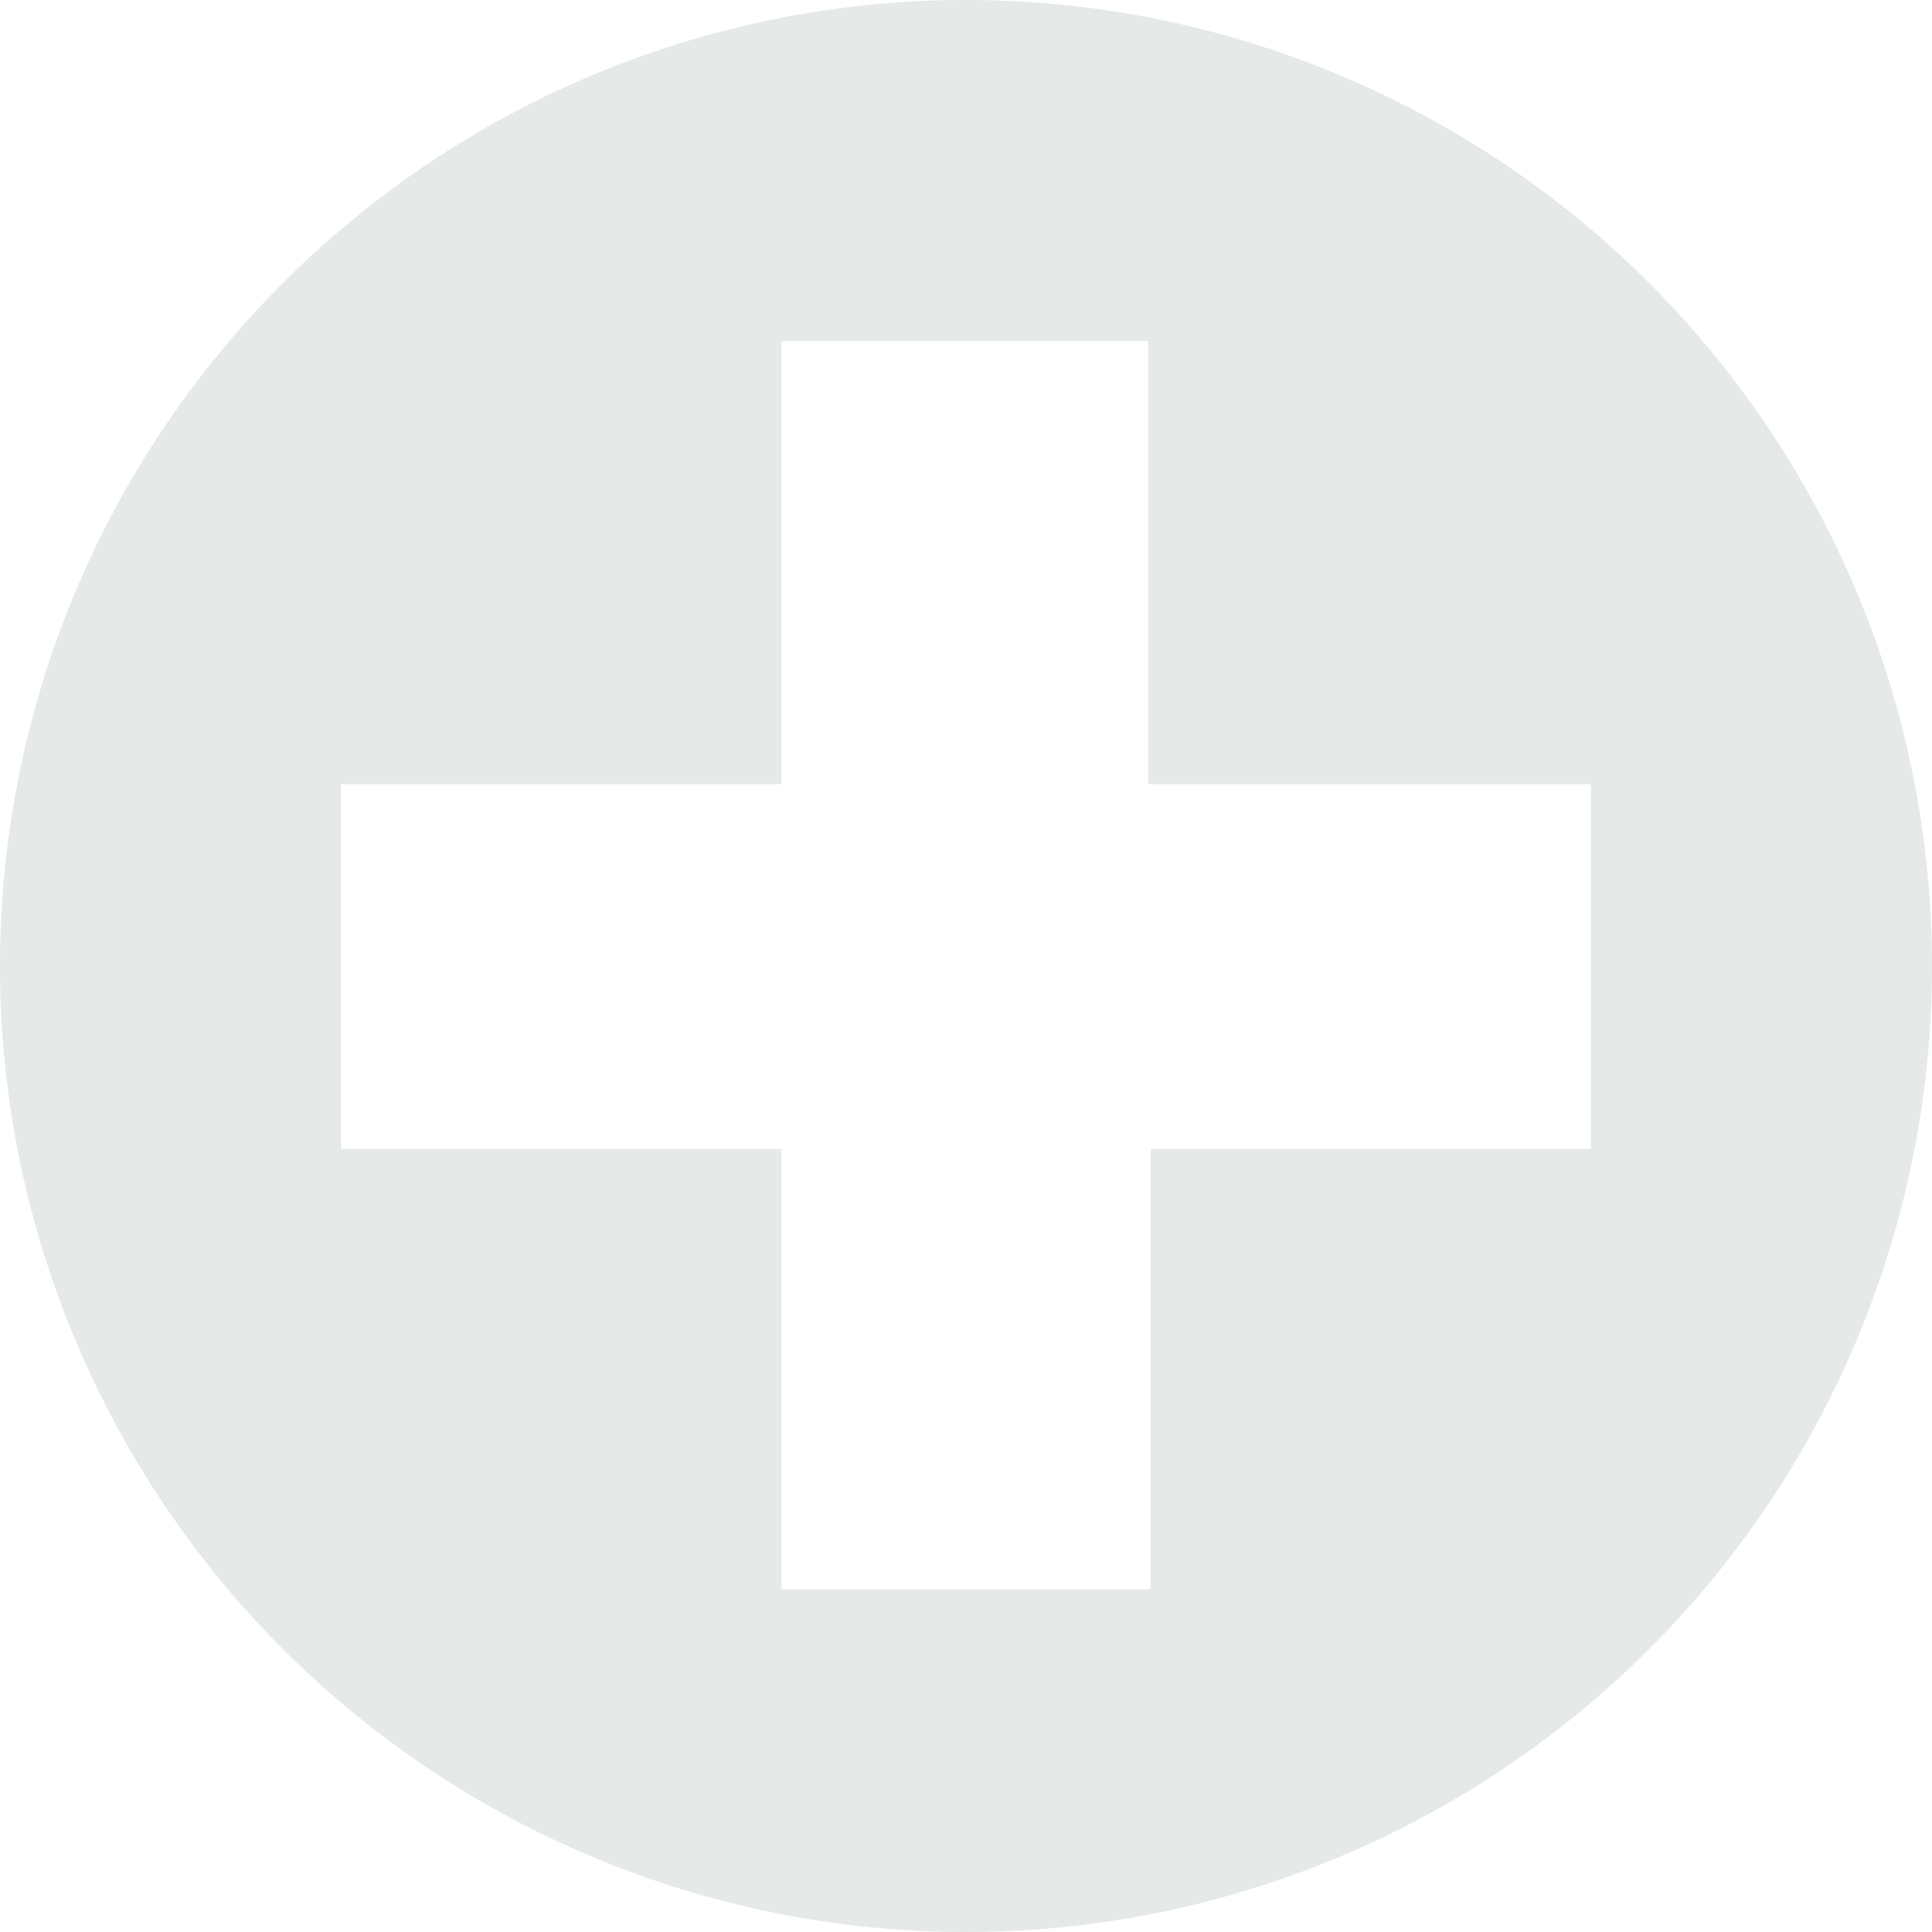
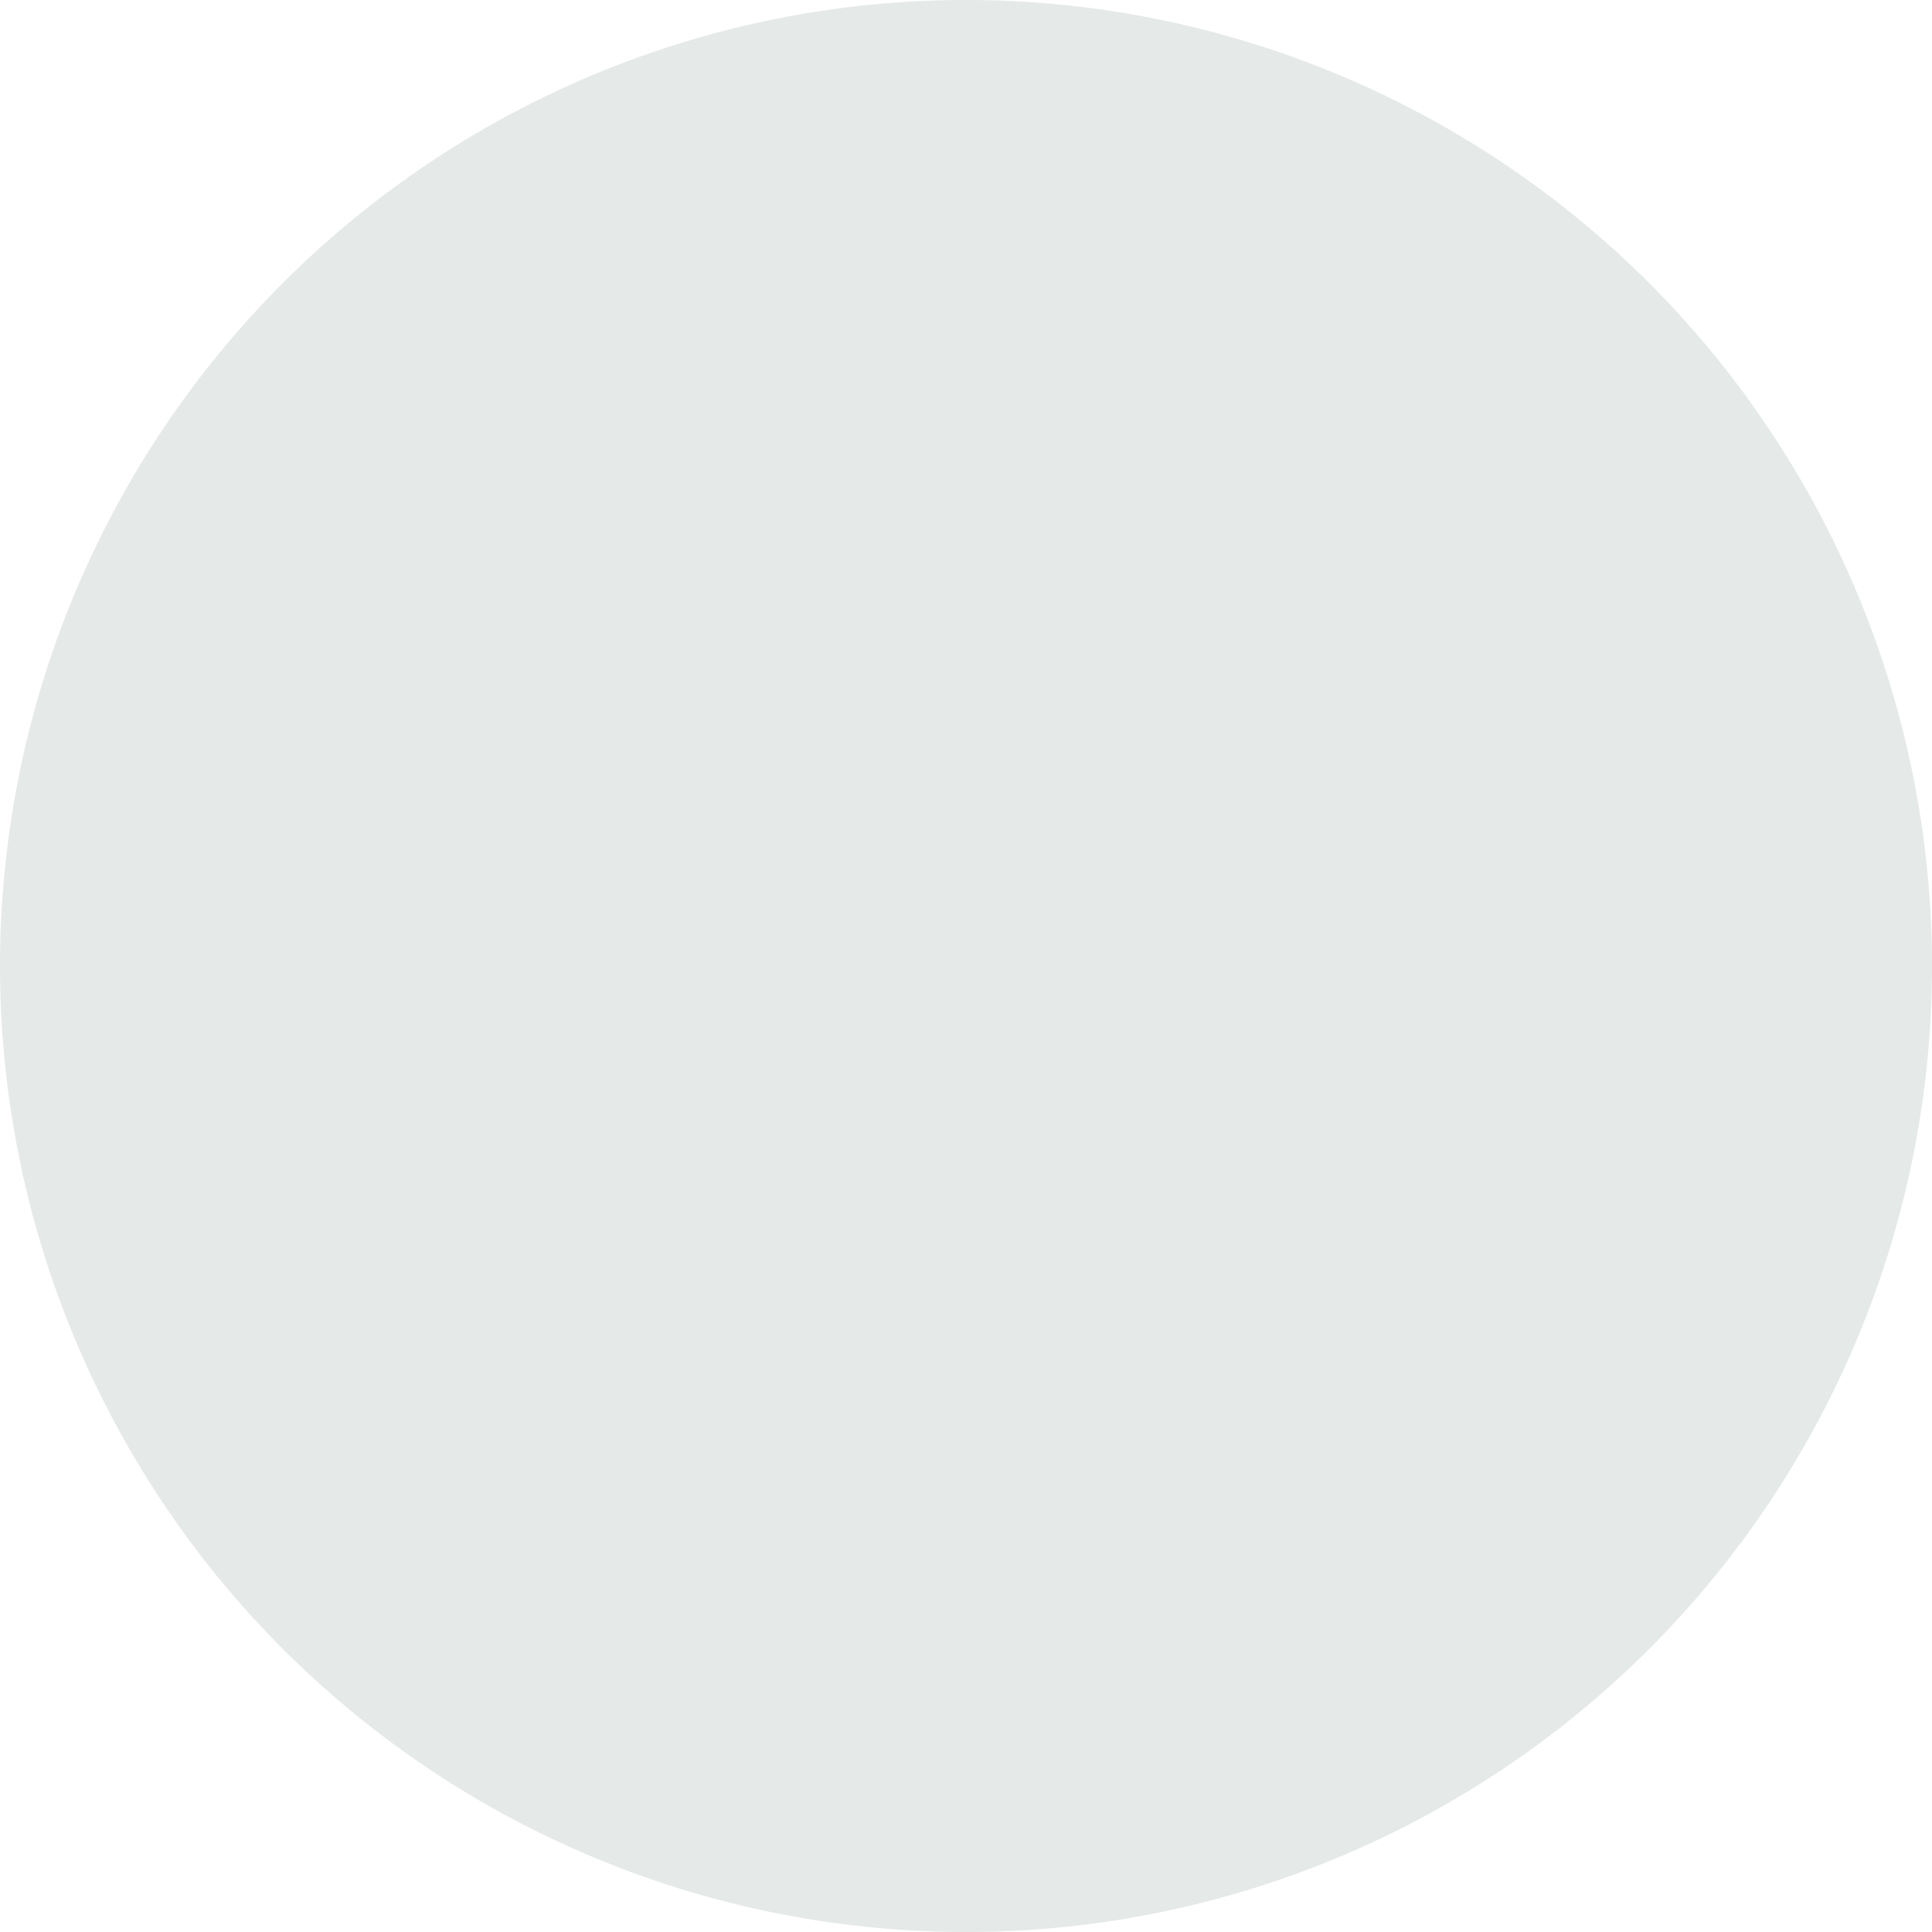
<svg xmlns="http://www.w3.org/2000/svg" version="1.1" width="17" height="17">
-   <path d="m 0,8.5 a 8.5,8.5 0 0 0 17,0 8.5,8.5 0 1 0 -17,0 m 14,1.61 -3.875,0 0,3.875 -3.25,0 0,-3.875 -3.875,0 0,-3.21 3.875,0 0,-3.9 3.23,0 0,3.9 3.895,0 z" style="fill:#e5e9e8;fill-opacity:1;fill-rule:nonzero;stroke:none" />
+   <path d="m 0,8.5 a 8.5,8.5 0 0 0 17,0 8.5,8.5 0 1 0 -17,0 z" style="fill:#e5e9e8;fill-opacity:1;fill-rule:nonzero;stroke:none" />
</svg>